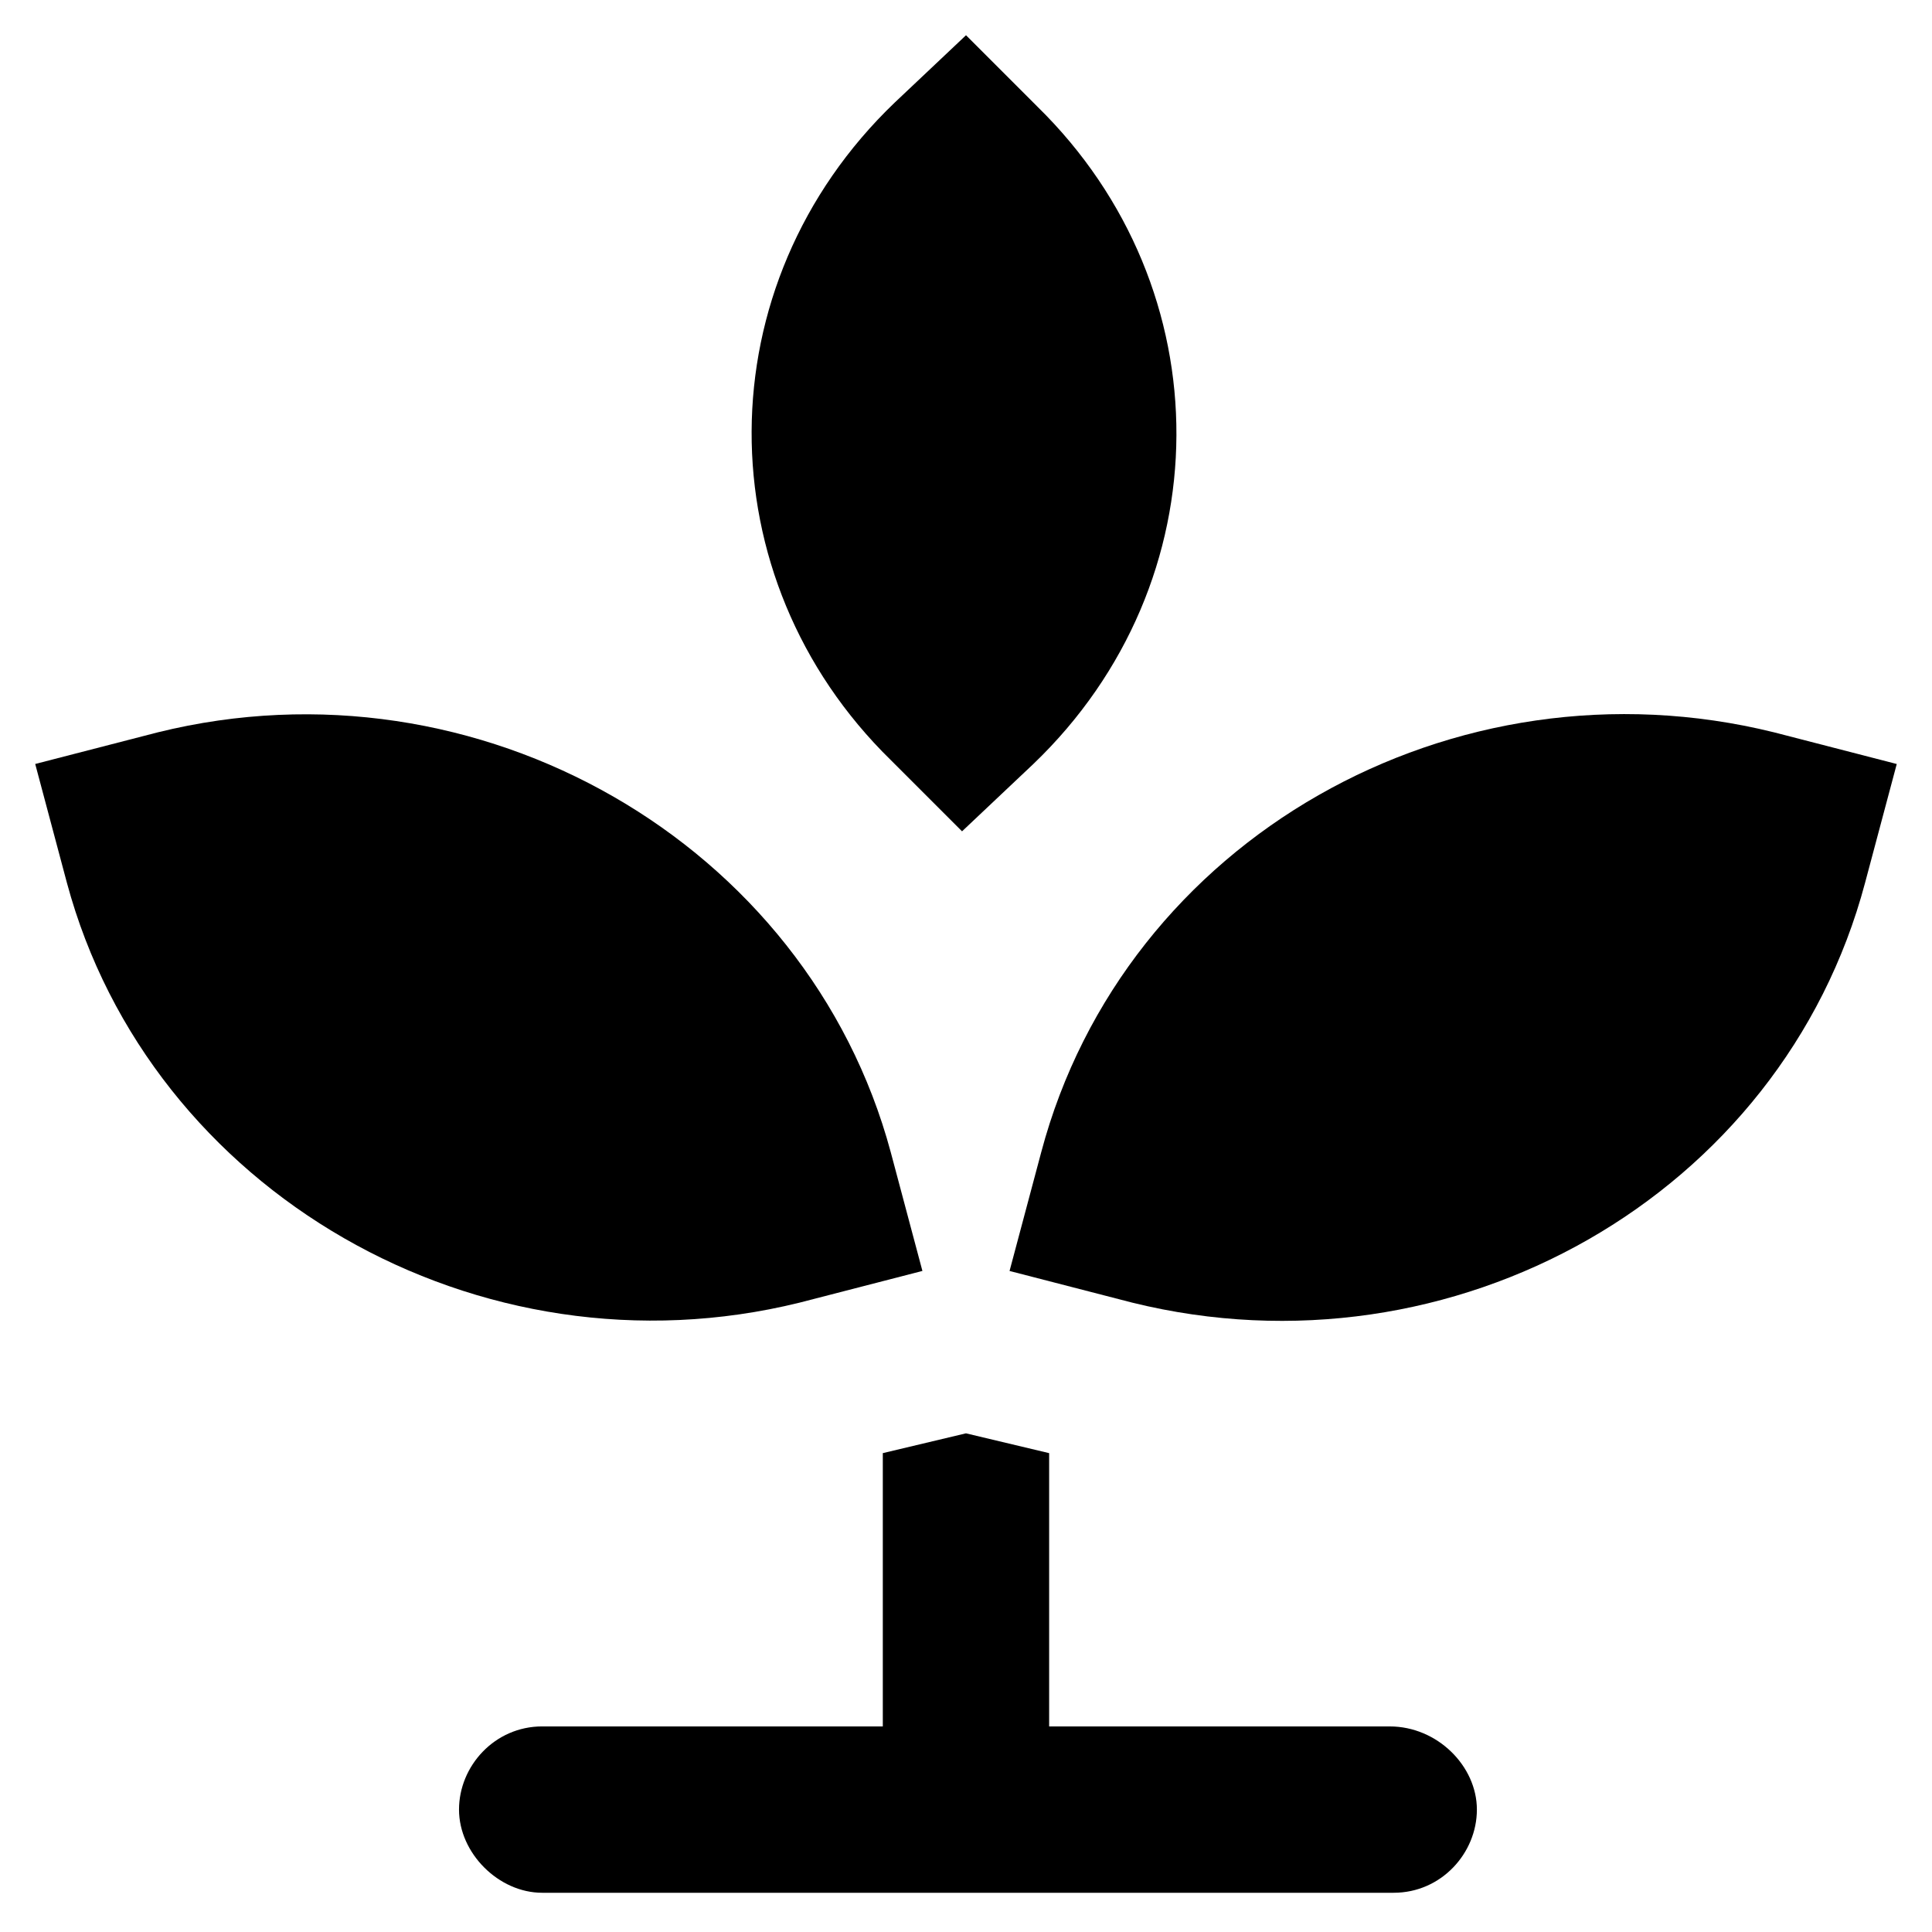
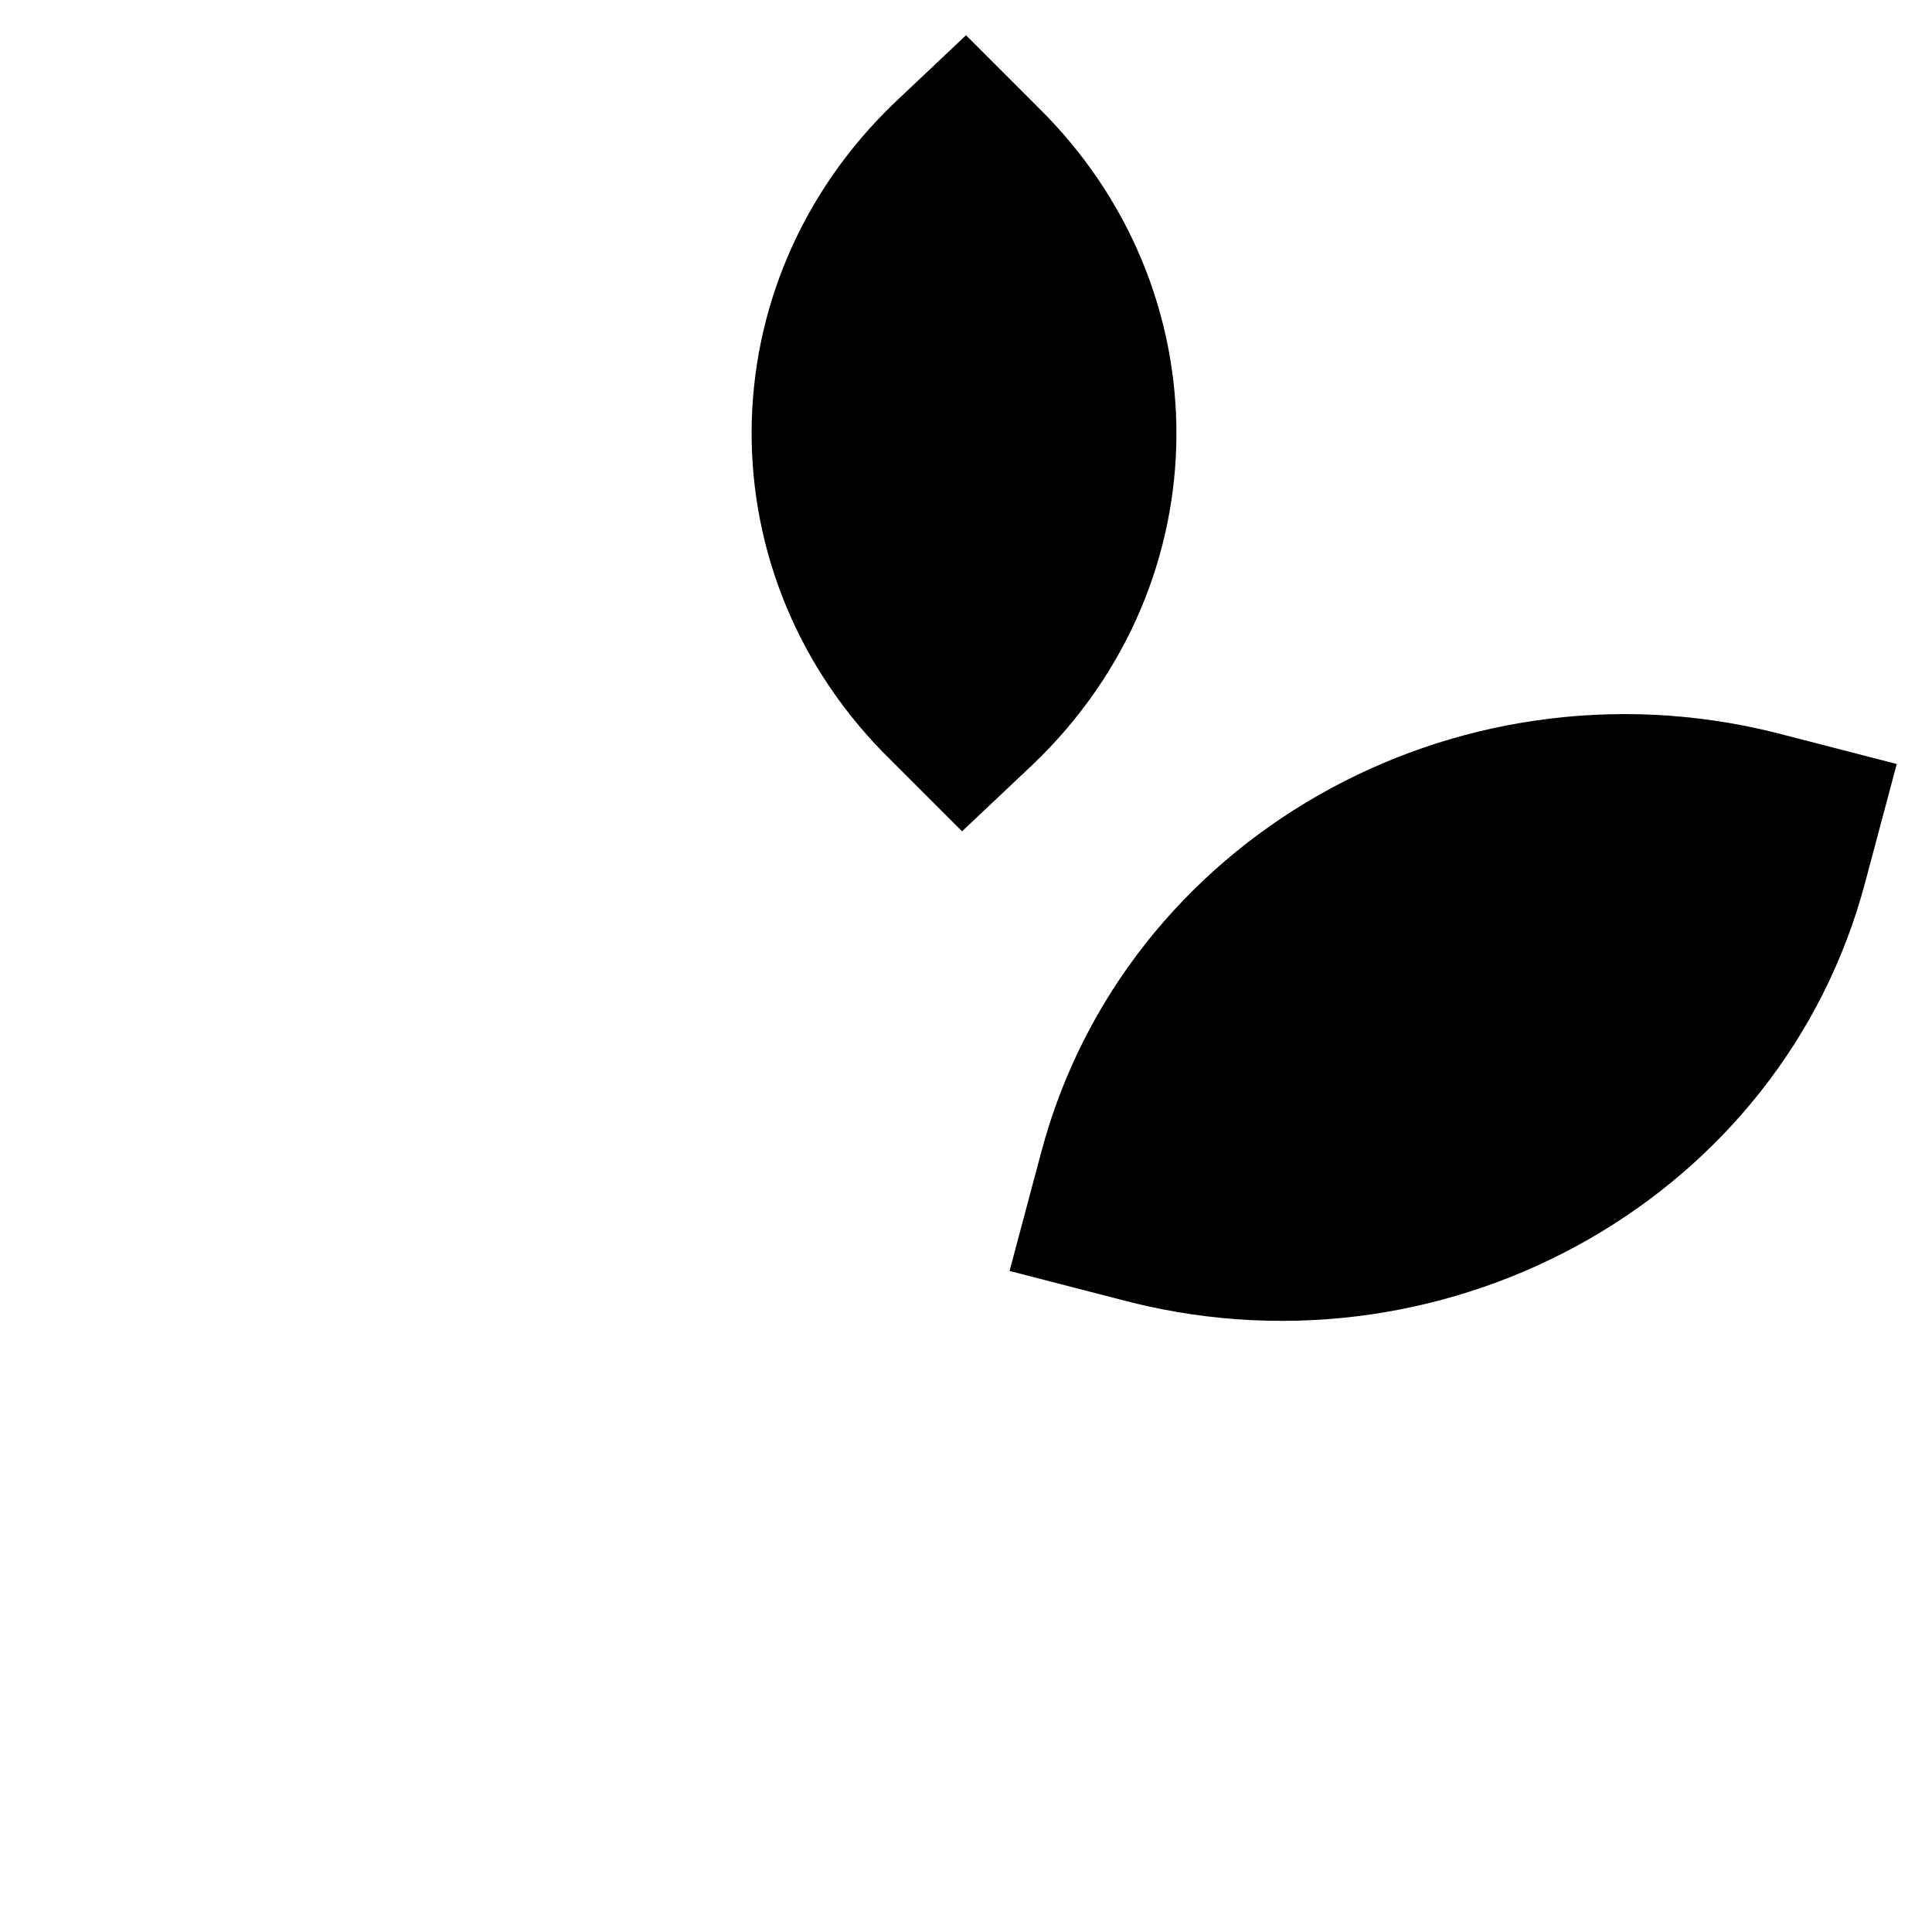
<svg xmlns="http://www.w3.org/2000/svg" fill="#000000" width="800px" height="800px" version="1.1" viewBox="144 144 512 512">
  <g>
    <path d="m398.95 364.31 18.895-17.844c50.383-48.281 50.383-125.95 1.051-174.23l-18.895-18.895-18.895 17.844c-50.383 48.281-50.383 125.95-1.051 174.23z" />
-     <path d="m355.91 489.21 32.539-8.398-8.398-31.488c-22.039-81.867-109.16-132.25-194.18-111.26l-32.539 8.398 8.398 31.488c22.043 81.867 109.16 132.25 194.18 111.26z" />
    <path d="m614.12 338.07c-85.02-20.992-172.14 28.34-194.18 111.26l-8.398 31.488 32.539 8.398c85.02 20.992 172.14-28.34 194.18-111.26l8.398-31.488z" />
-     <path d="m512.3 601.52h-90.266v-72.422l-22.039-5.25-22.043 5.246v72.422h-90.266c-12.594 0-22.043 10.496-22.043 22.043s10.496 22.043 22.043 22.043h225.66c12.594 0 22.043-10.496 22.043-22.043 0-11.543-10.496-22.039-23.094-22.039z" />
  </g>
</svg>